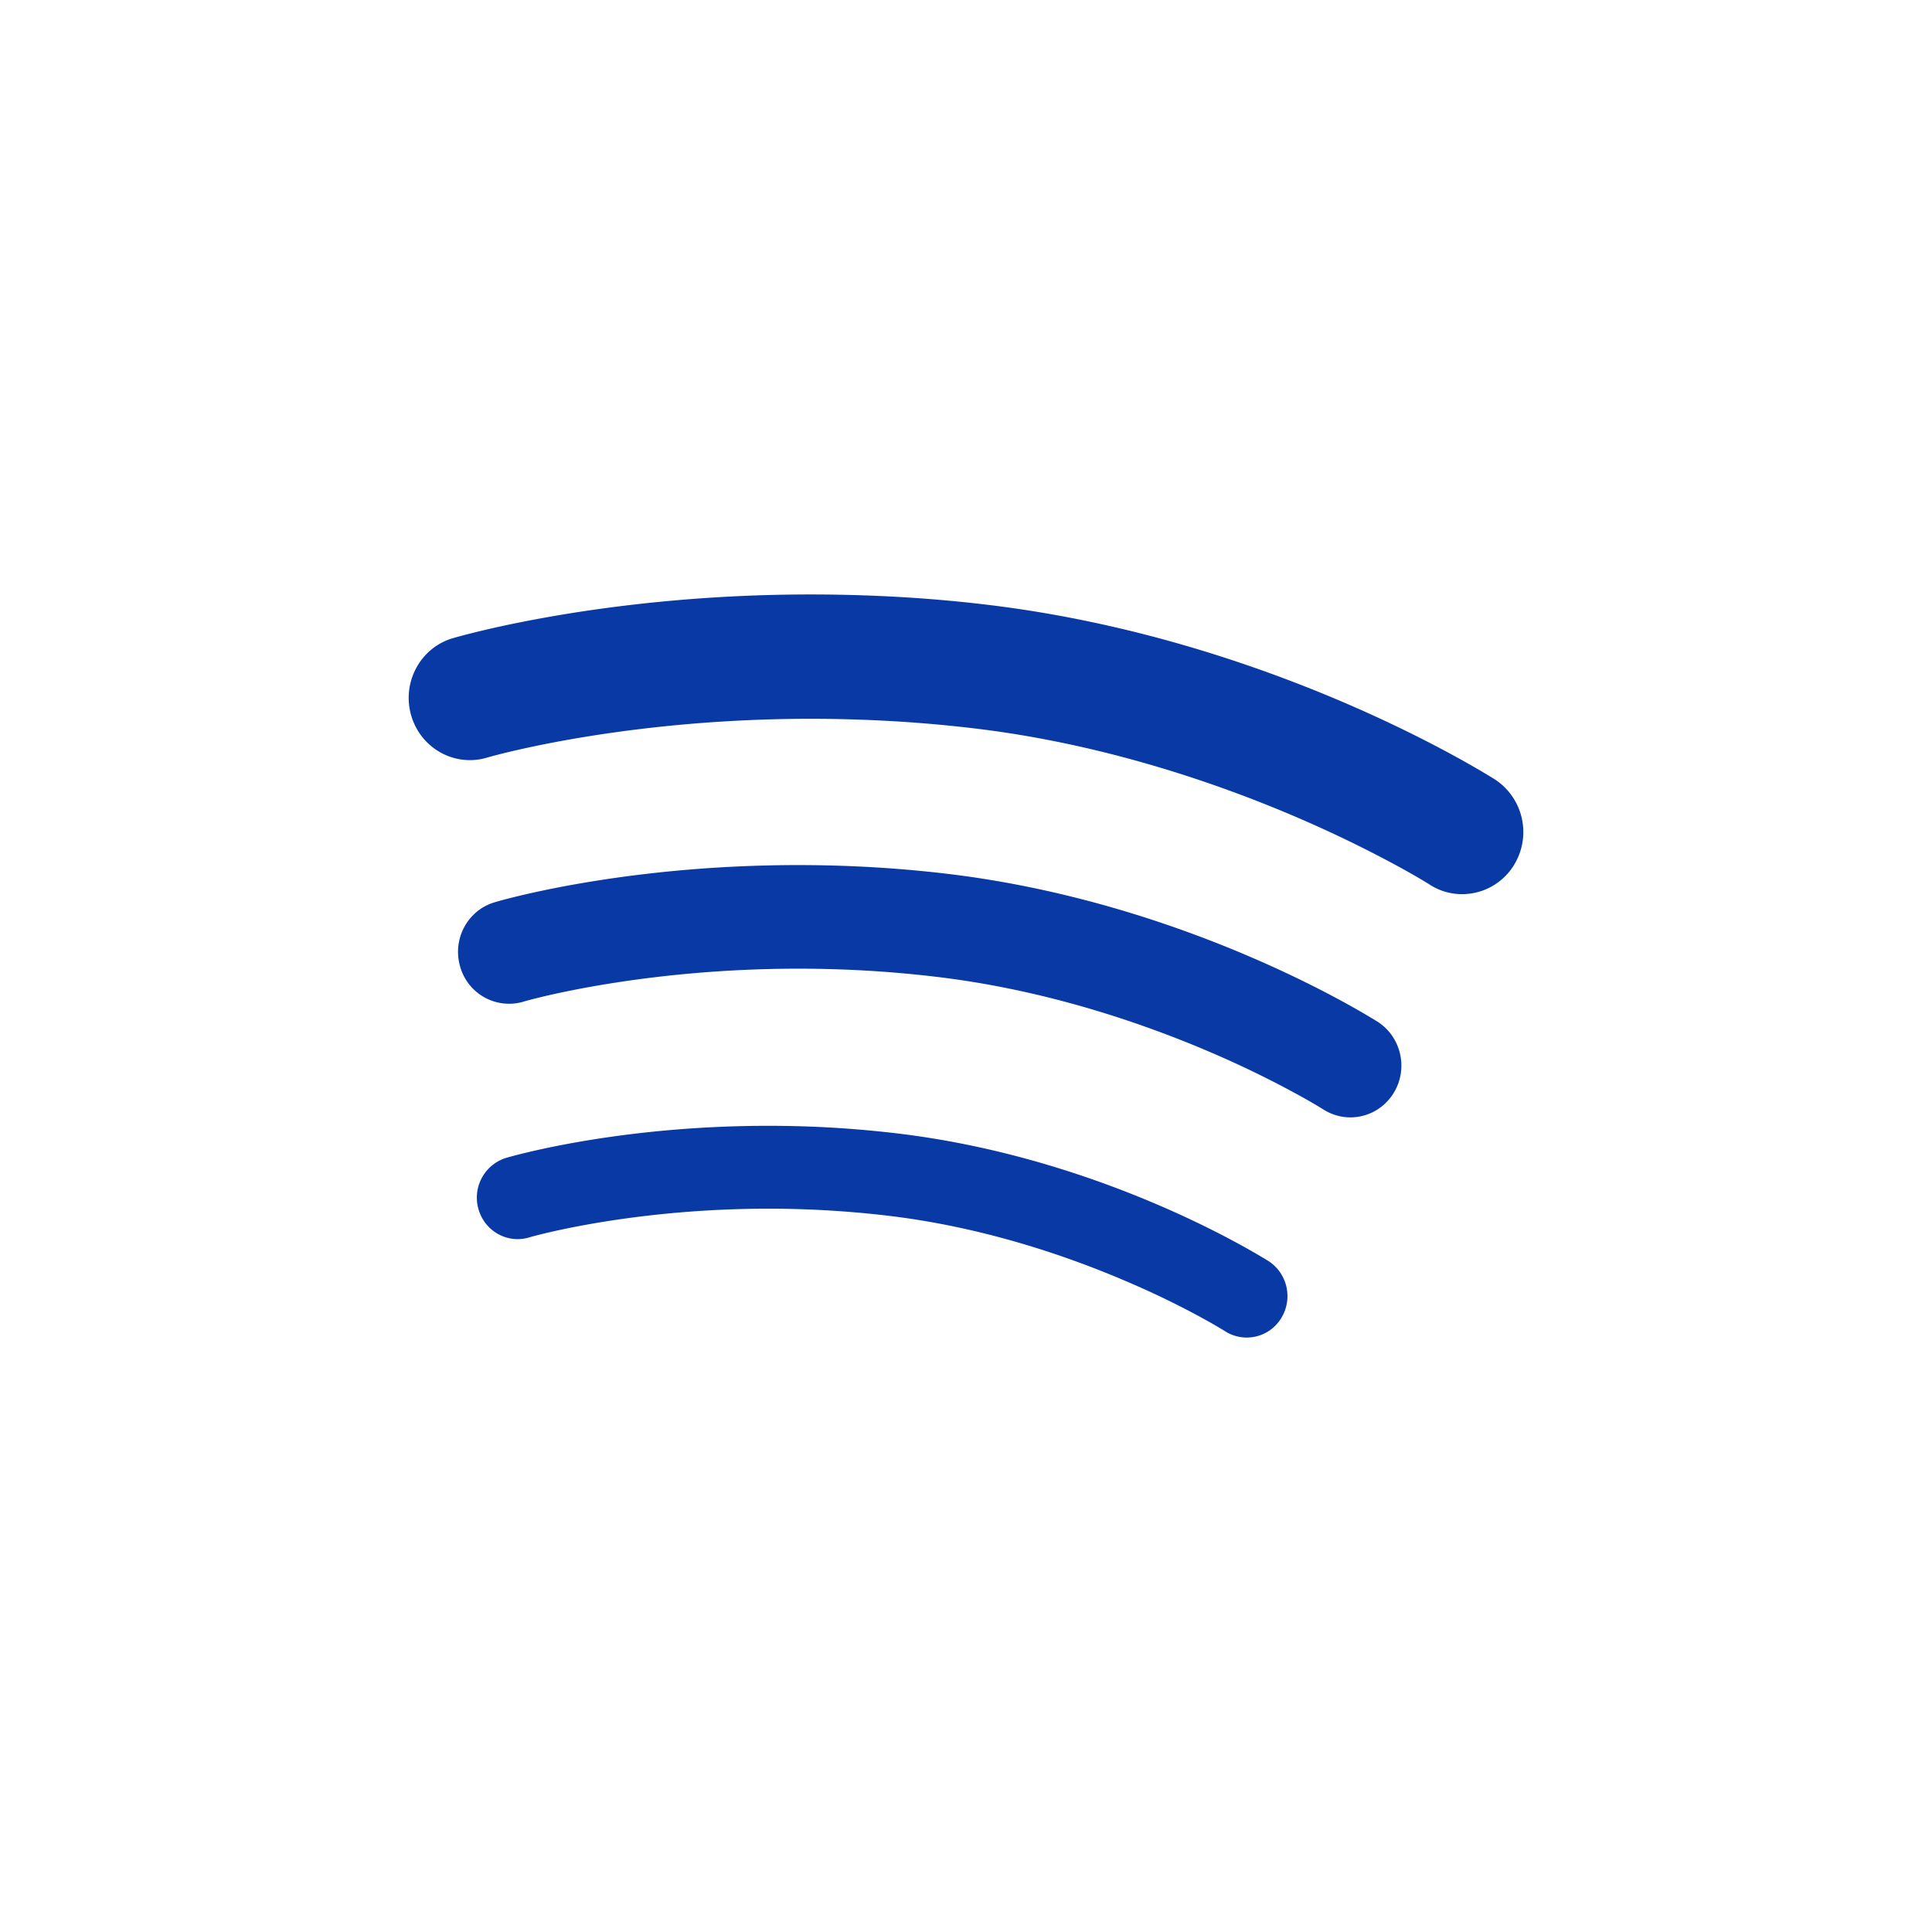
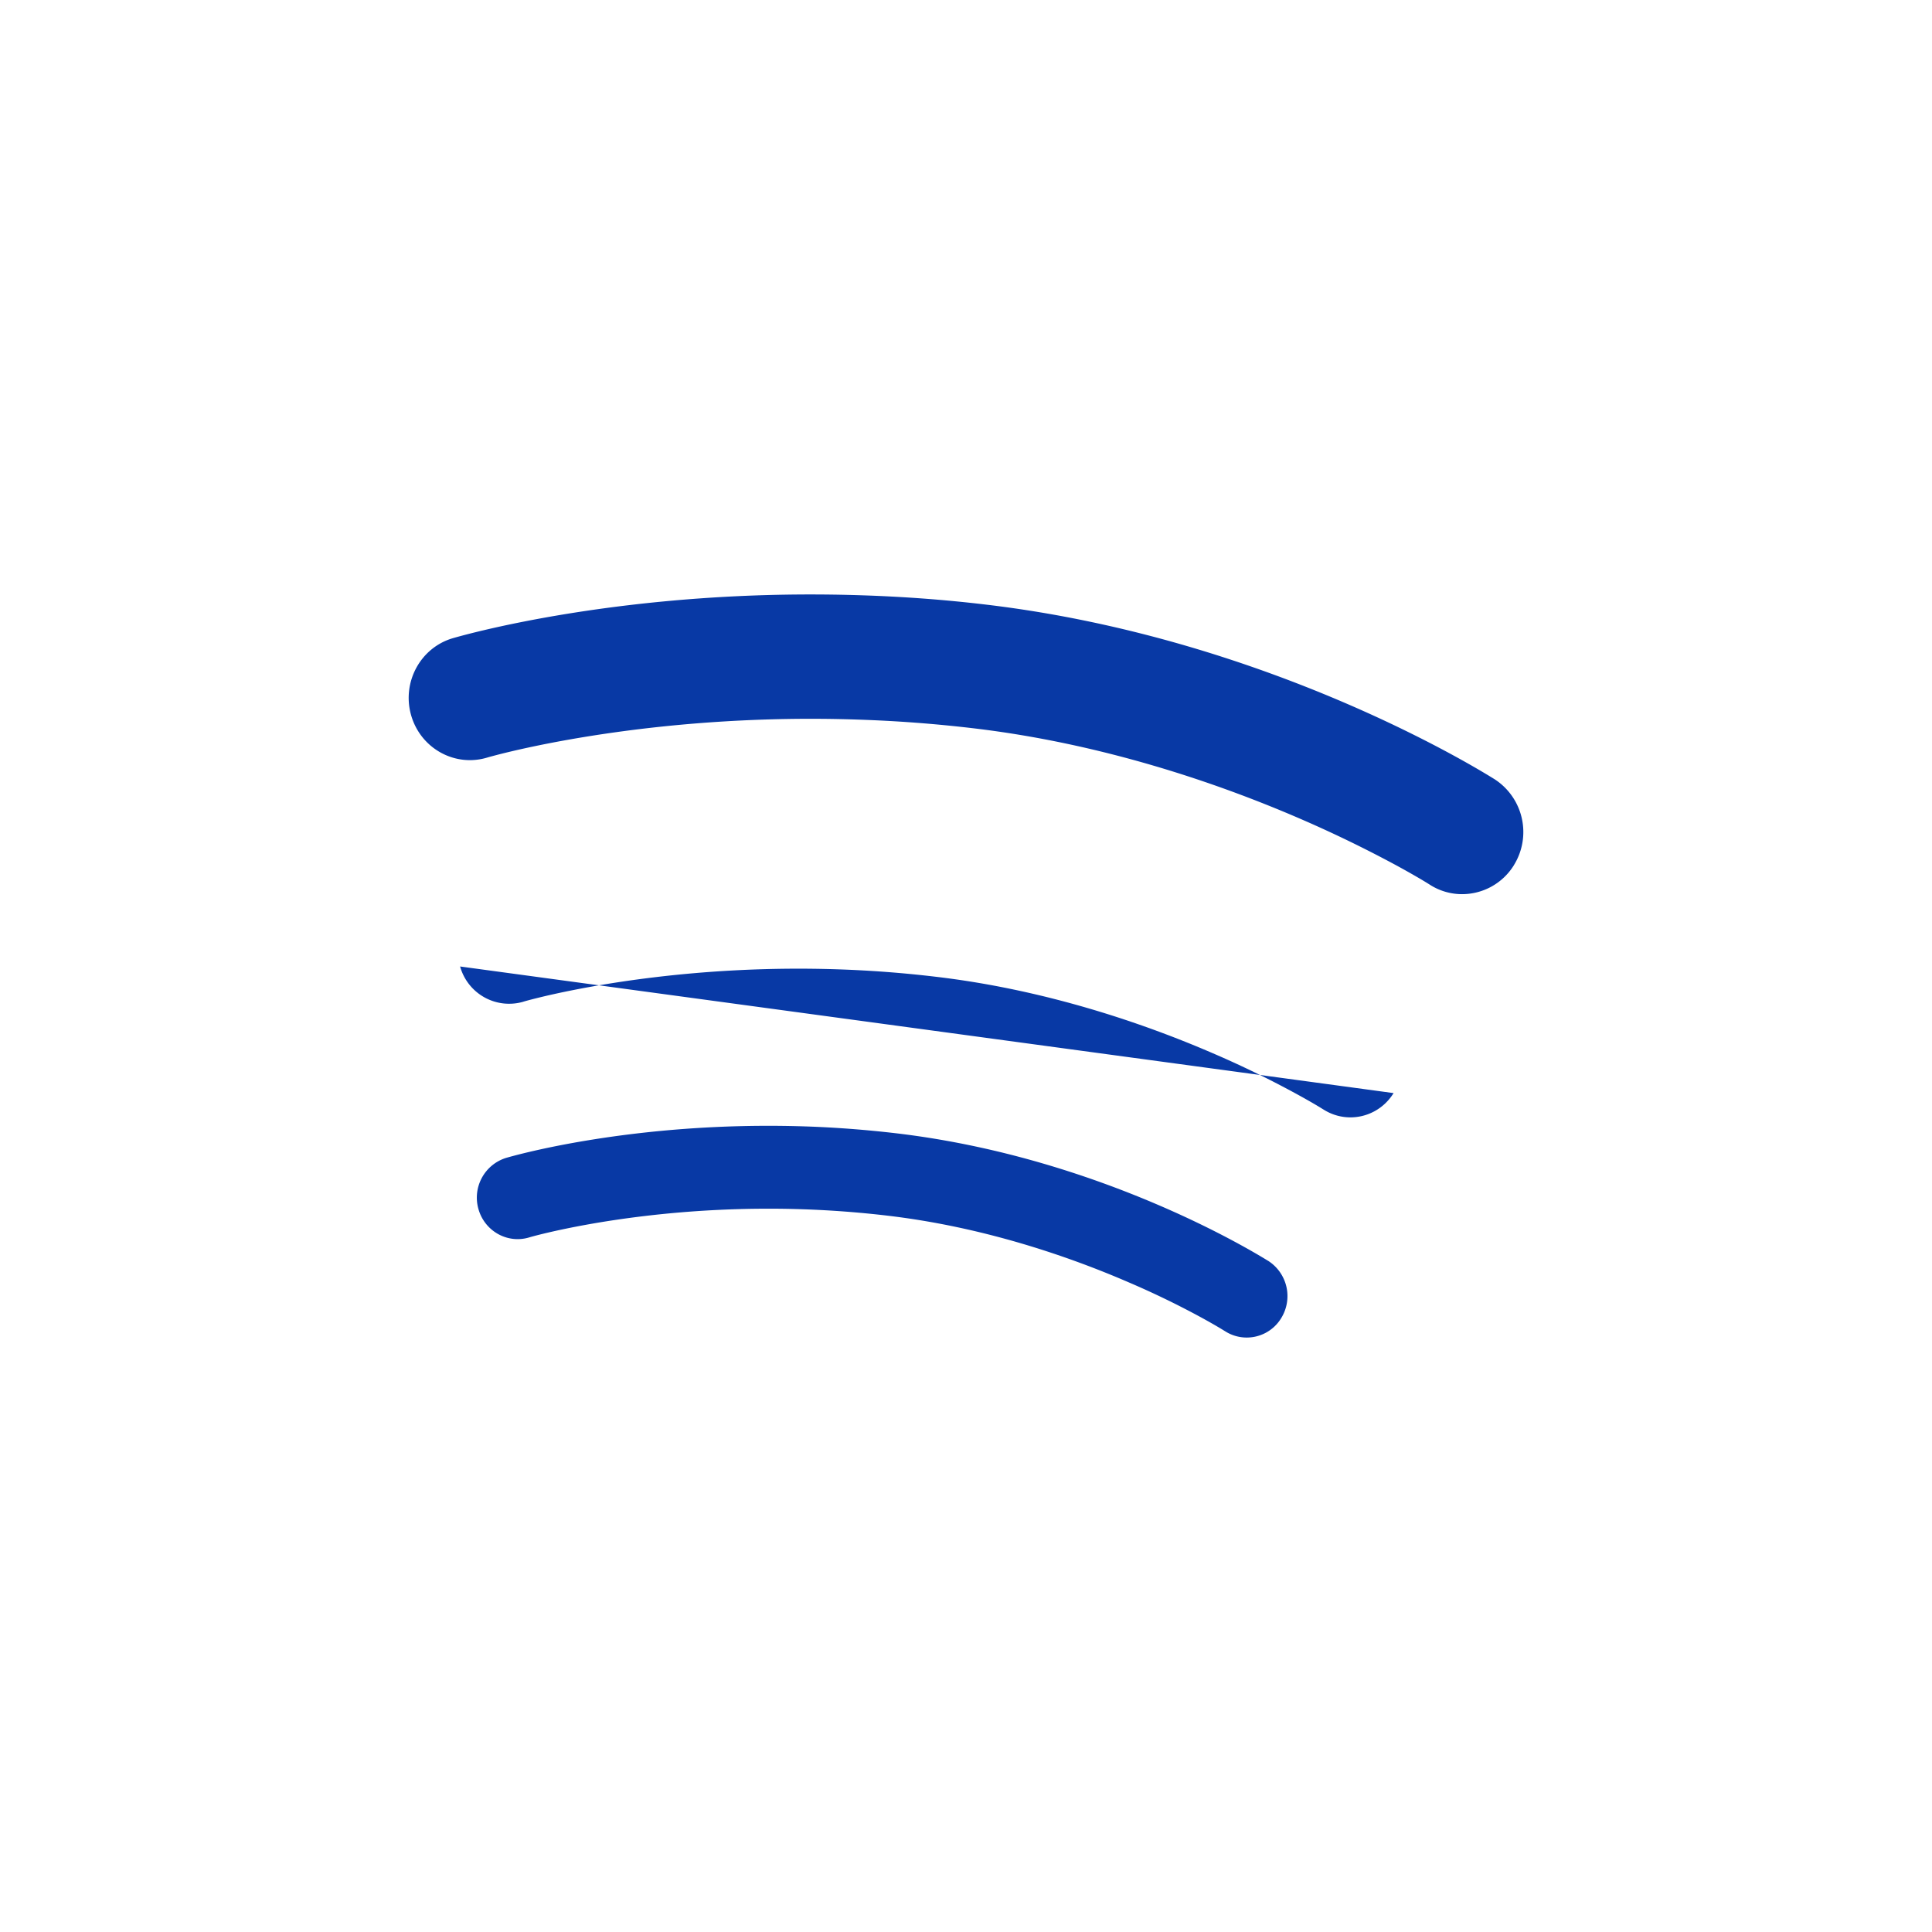
<svg xmlns="http://www.w3.org/2000/svg" version="1.1" width="512" height="512" x="0" y="0" viewBox="0 0 60 60" style="enable-background:new 0 0 512 512" xml:space="preserve" class="">
  <g>
    <g fill="none" fill-rule="evenodd">
-       <path fill="#0839a5" d="M38.676 41.538a1.244 1.244 0 0 1-.629-.195c-.002 0-.253-.162-.768-.442a26.585 26.585 0 0 0-2.222-1.075c-1.891-.819-4.539-1.725-7.498-2.073a31.597 31.597 0 0 0-2.618-.198c-3.76-.126-6.716.443-7.92.724-.404.094-.59.151-.59.151-.67.2-1.373-.192-1.57-.873a1.292 1.292 0 0 1 .858-1.598c.086-.024 3.898-1.155 9.301-.977.901.03 1.849.1 2.827.215 6.565.78 11.451 3.916 11.542 3.963a1.3 1.3 0 0 1 .401 1.774 1.251 1.251 0 0 1-1.114.604zm4.603-7.591c-.31.502-.848.772-1.394.753a1.56 1.56 0 0 1-.786-.245c-.001.002-.057-.037-.206-.125-.151-.09-.378-.22-.672-.38a30.954 30.954 0 0 0-2.555-1.24c-2.175-.94-5.22-1.98-8.622-2.378a35.754 35.754 0 0 0-3.01-.228c-4.328-.145-7.728.509-9.11.832-.462.11-.672.171-.673.174a1.58 1.58 0 0 1-1.962-1.095c-.246-.854.234-1.748 1.074-1.994.106-.034 4.518-1.34 10.772-1.133 1.043.035 2.137.113 3.27.247 7.607.906 13.262 4.53 13.375 4.594.739.474.964 1.466.499 2.218zm3.74-7.083a1.893 1.893 0 0 1-1.675.904 1.851 1.851 0 0 1-.941-.294s-.068-.044-.245-.15a26.518 26.518 0 0 0-.792-.448 38.088 38.088 0 0 0-3.009-1.458c-2.564-1.108-6.151-2.334-10.157-2.804a42.242 42.242 0 0 0-3.55-.266c-5.947-.202-10.41.879-11.346 1.131-.133.035-.18.05-.18.05-1.006.299-2.06-.29-2.355-1.312-.294-1.023.281-2.097 1.29-2.396.127-.035 5.334-1.579 12.715-1.333 1.231.04 2.521.13 3.859.29 8.981 1.07 15.65 5.346 15.785 5.423a1.953 1.953 0 0 1 .6 2.663z" opacity="1" data-original="#000000" />
+       <path fill="#0839a5" d="M38.676 41.538a1.244 1.244 0 0 1-.629-.195c-.002 0-.253-.162-.768-.442a26.585 26.585 0 0 0-2.222-1.075c-1.891-.819-4.539-1.725-7.498-2.073a31.597 31.597 0 0 0-2.618-.198c-3.76-.126-6.716.443-7.92.724-.404.094-.59.151-.59.151-.67.2-1.373-.192-1.57-.873a1.292 1.292 0 0 1 .858-1.598c.086-.024 3.898-1.155 9.301-.977.901.03 1.849.1 2.827.215 6.565.78 11.451 3.916 11.542 3.963a1.3 1.3 0 0 1 .401 1.774 1.251 1.251 0 0 1-1.114.604zm4.603-7.591c-.31.502-.848.772-1.394.753a1.56 1.56 0 0 1-.786-.245c-.001.002-.057-.037-.206-.125-.151-.09-.378-.22-.672-.38a30.954 30.954 0 0 0-2.555-1.24c-2.175-.94-5.22-1.98-8.622-2.378a35.754 35.754 0 0 0-3.01-.228c-4.328-.145-7.728.509-9.11.832-.462.11-.672.171-.673.174a1.58 1.58 0 0 1-1.962-1.095zm3.74-7.083a1.893 1.893 0 0 1-1.675.904 1.851 1.851 0 0 1-.941-.294s-.068-.044-.245-.15a26.518 26.518 0 0 0-.792-.448 38.088 38.088 0 0 0-3.009-1.458c-2.564-1.108-6.151-2.334-10.157-2.804a42.242 42.242 0 0 0-3.55-.266c-5.947-.202-10.41.879-11.346 1.131-.133.035-.18.05-.18.05-1.006.299-2.06-.29-2.355-1.312-.294-1.023.281-2.097 1.29-2.396.127-.035 5.334-1.579 12.715-1.333 1.231.04 2.521.13 3.859.29 8.981 1.07 15.65 5.346 15.785 5.423a1.953 1.953 0 0 1 .6 2.663z" opacity="1" data-original="#000000" />
    </g>
  </g>
</svg>